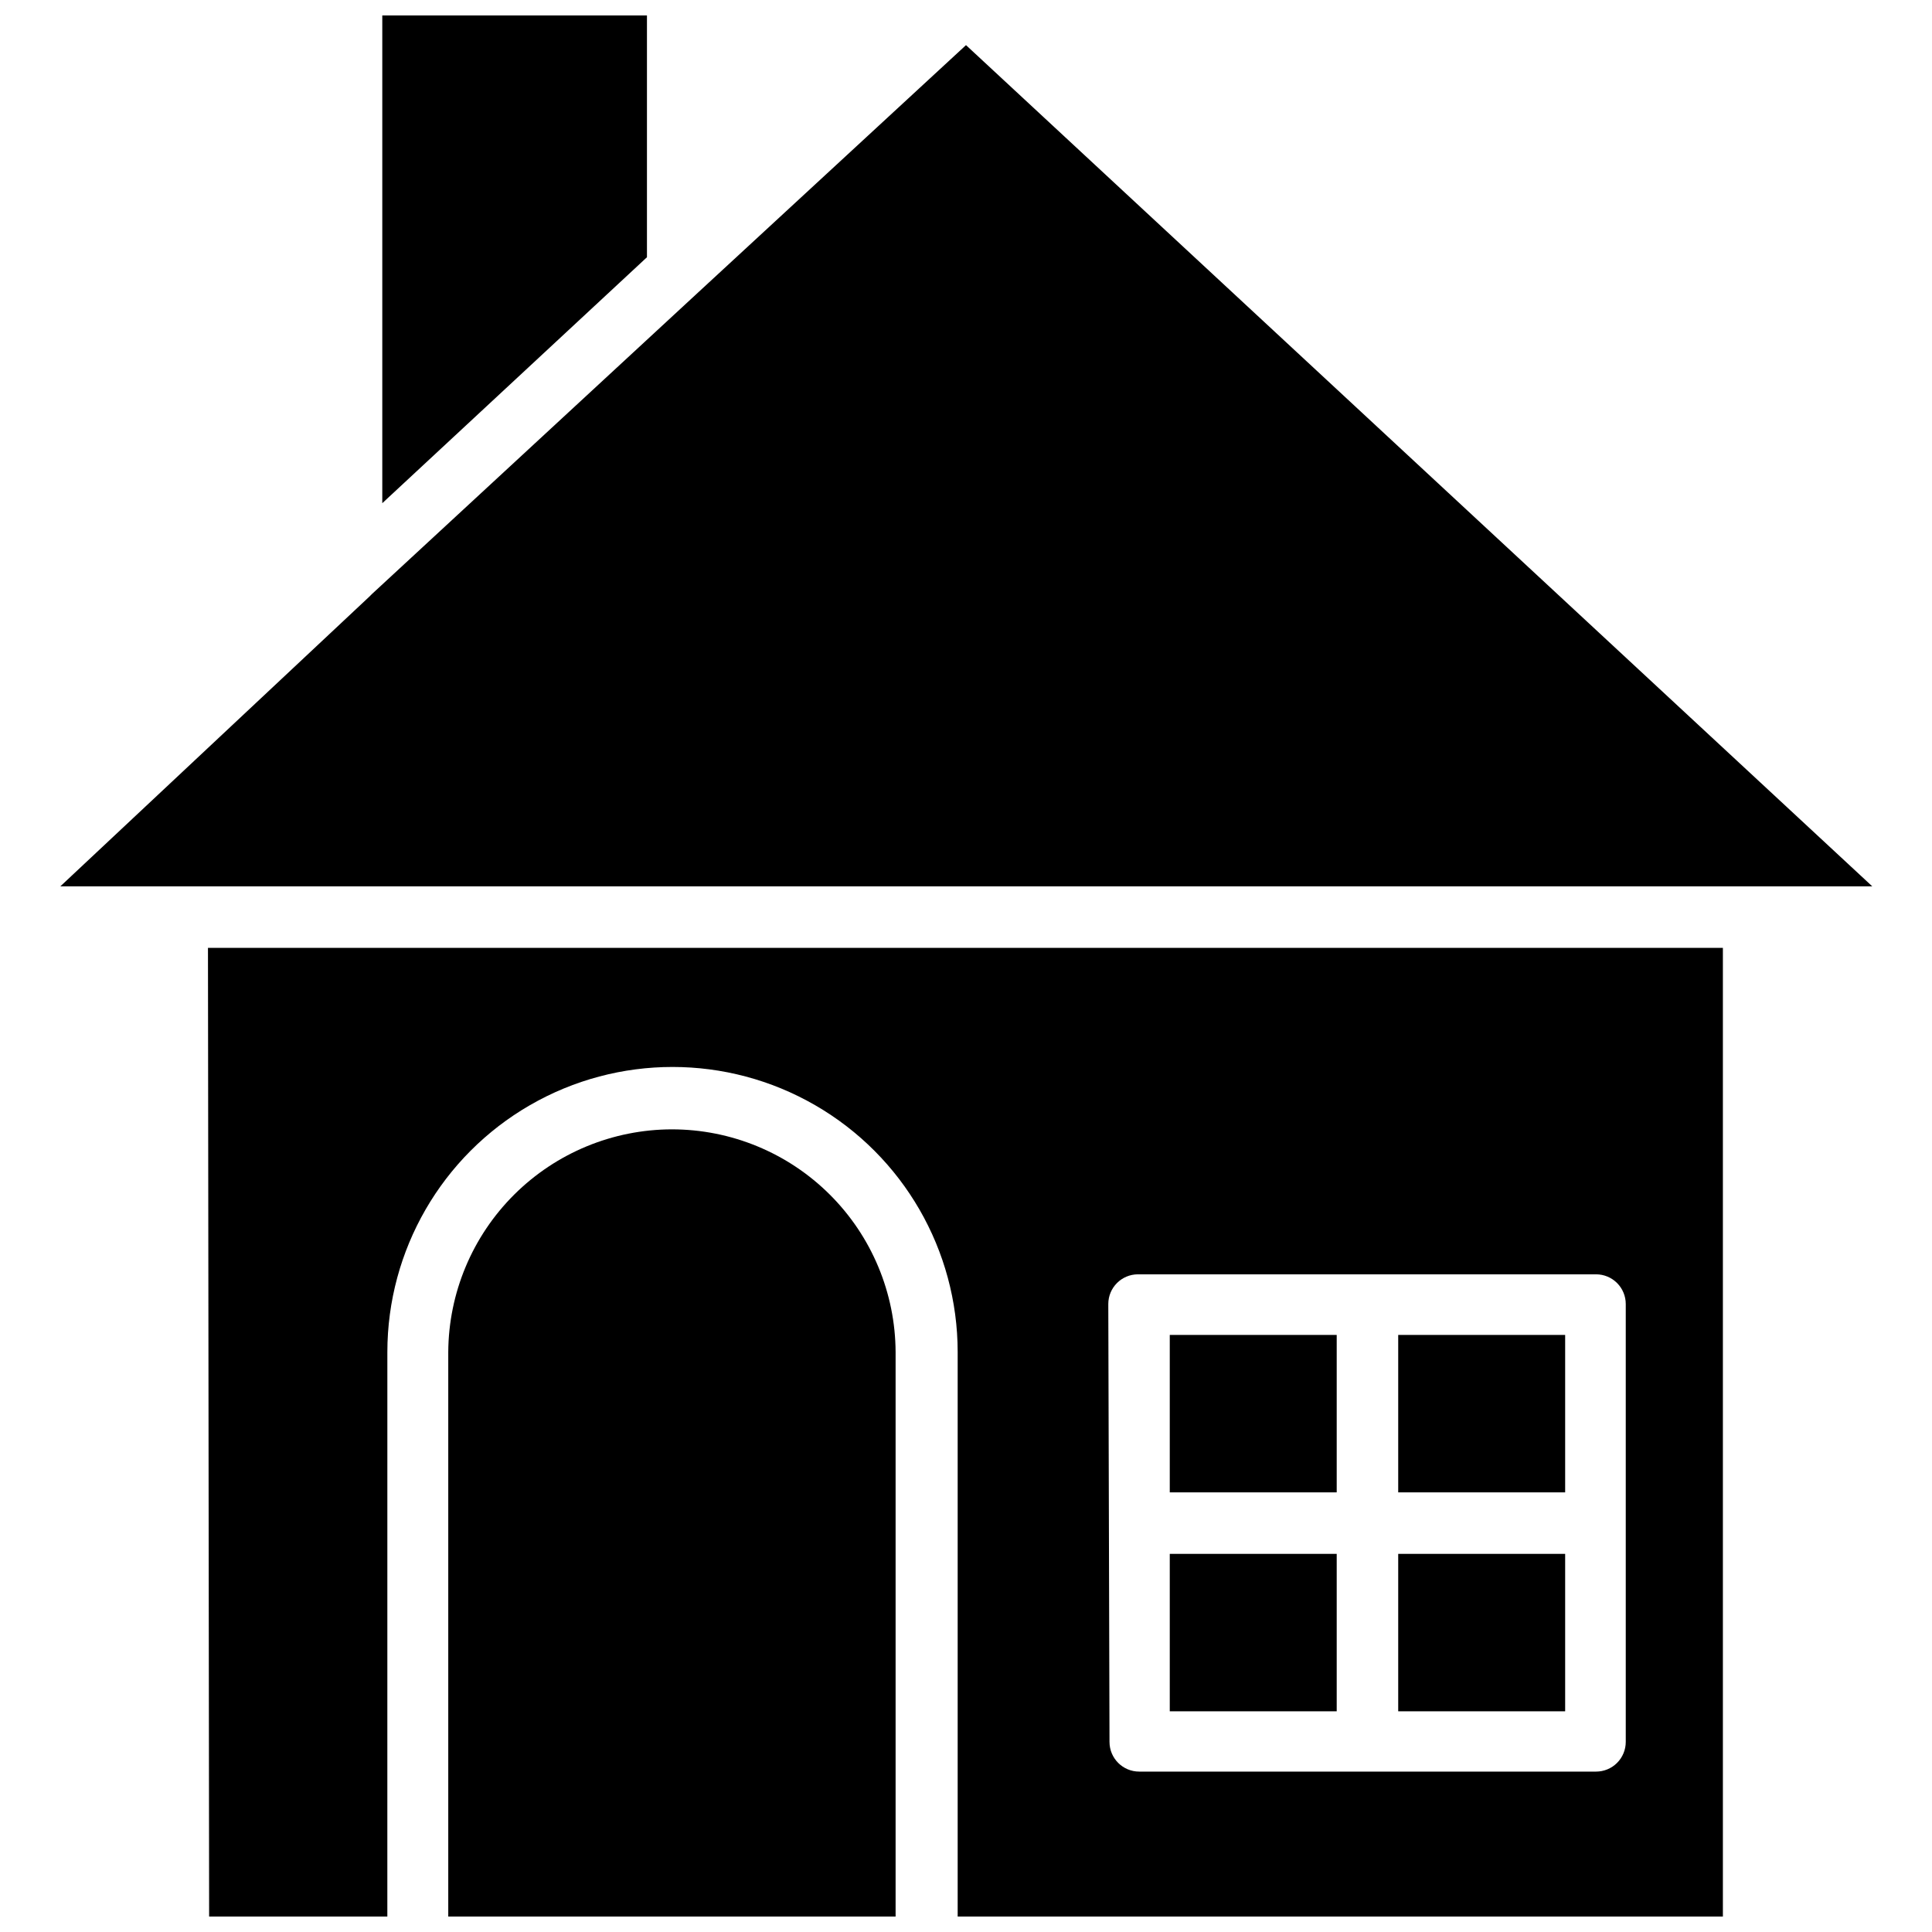
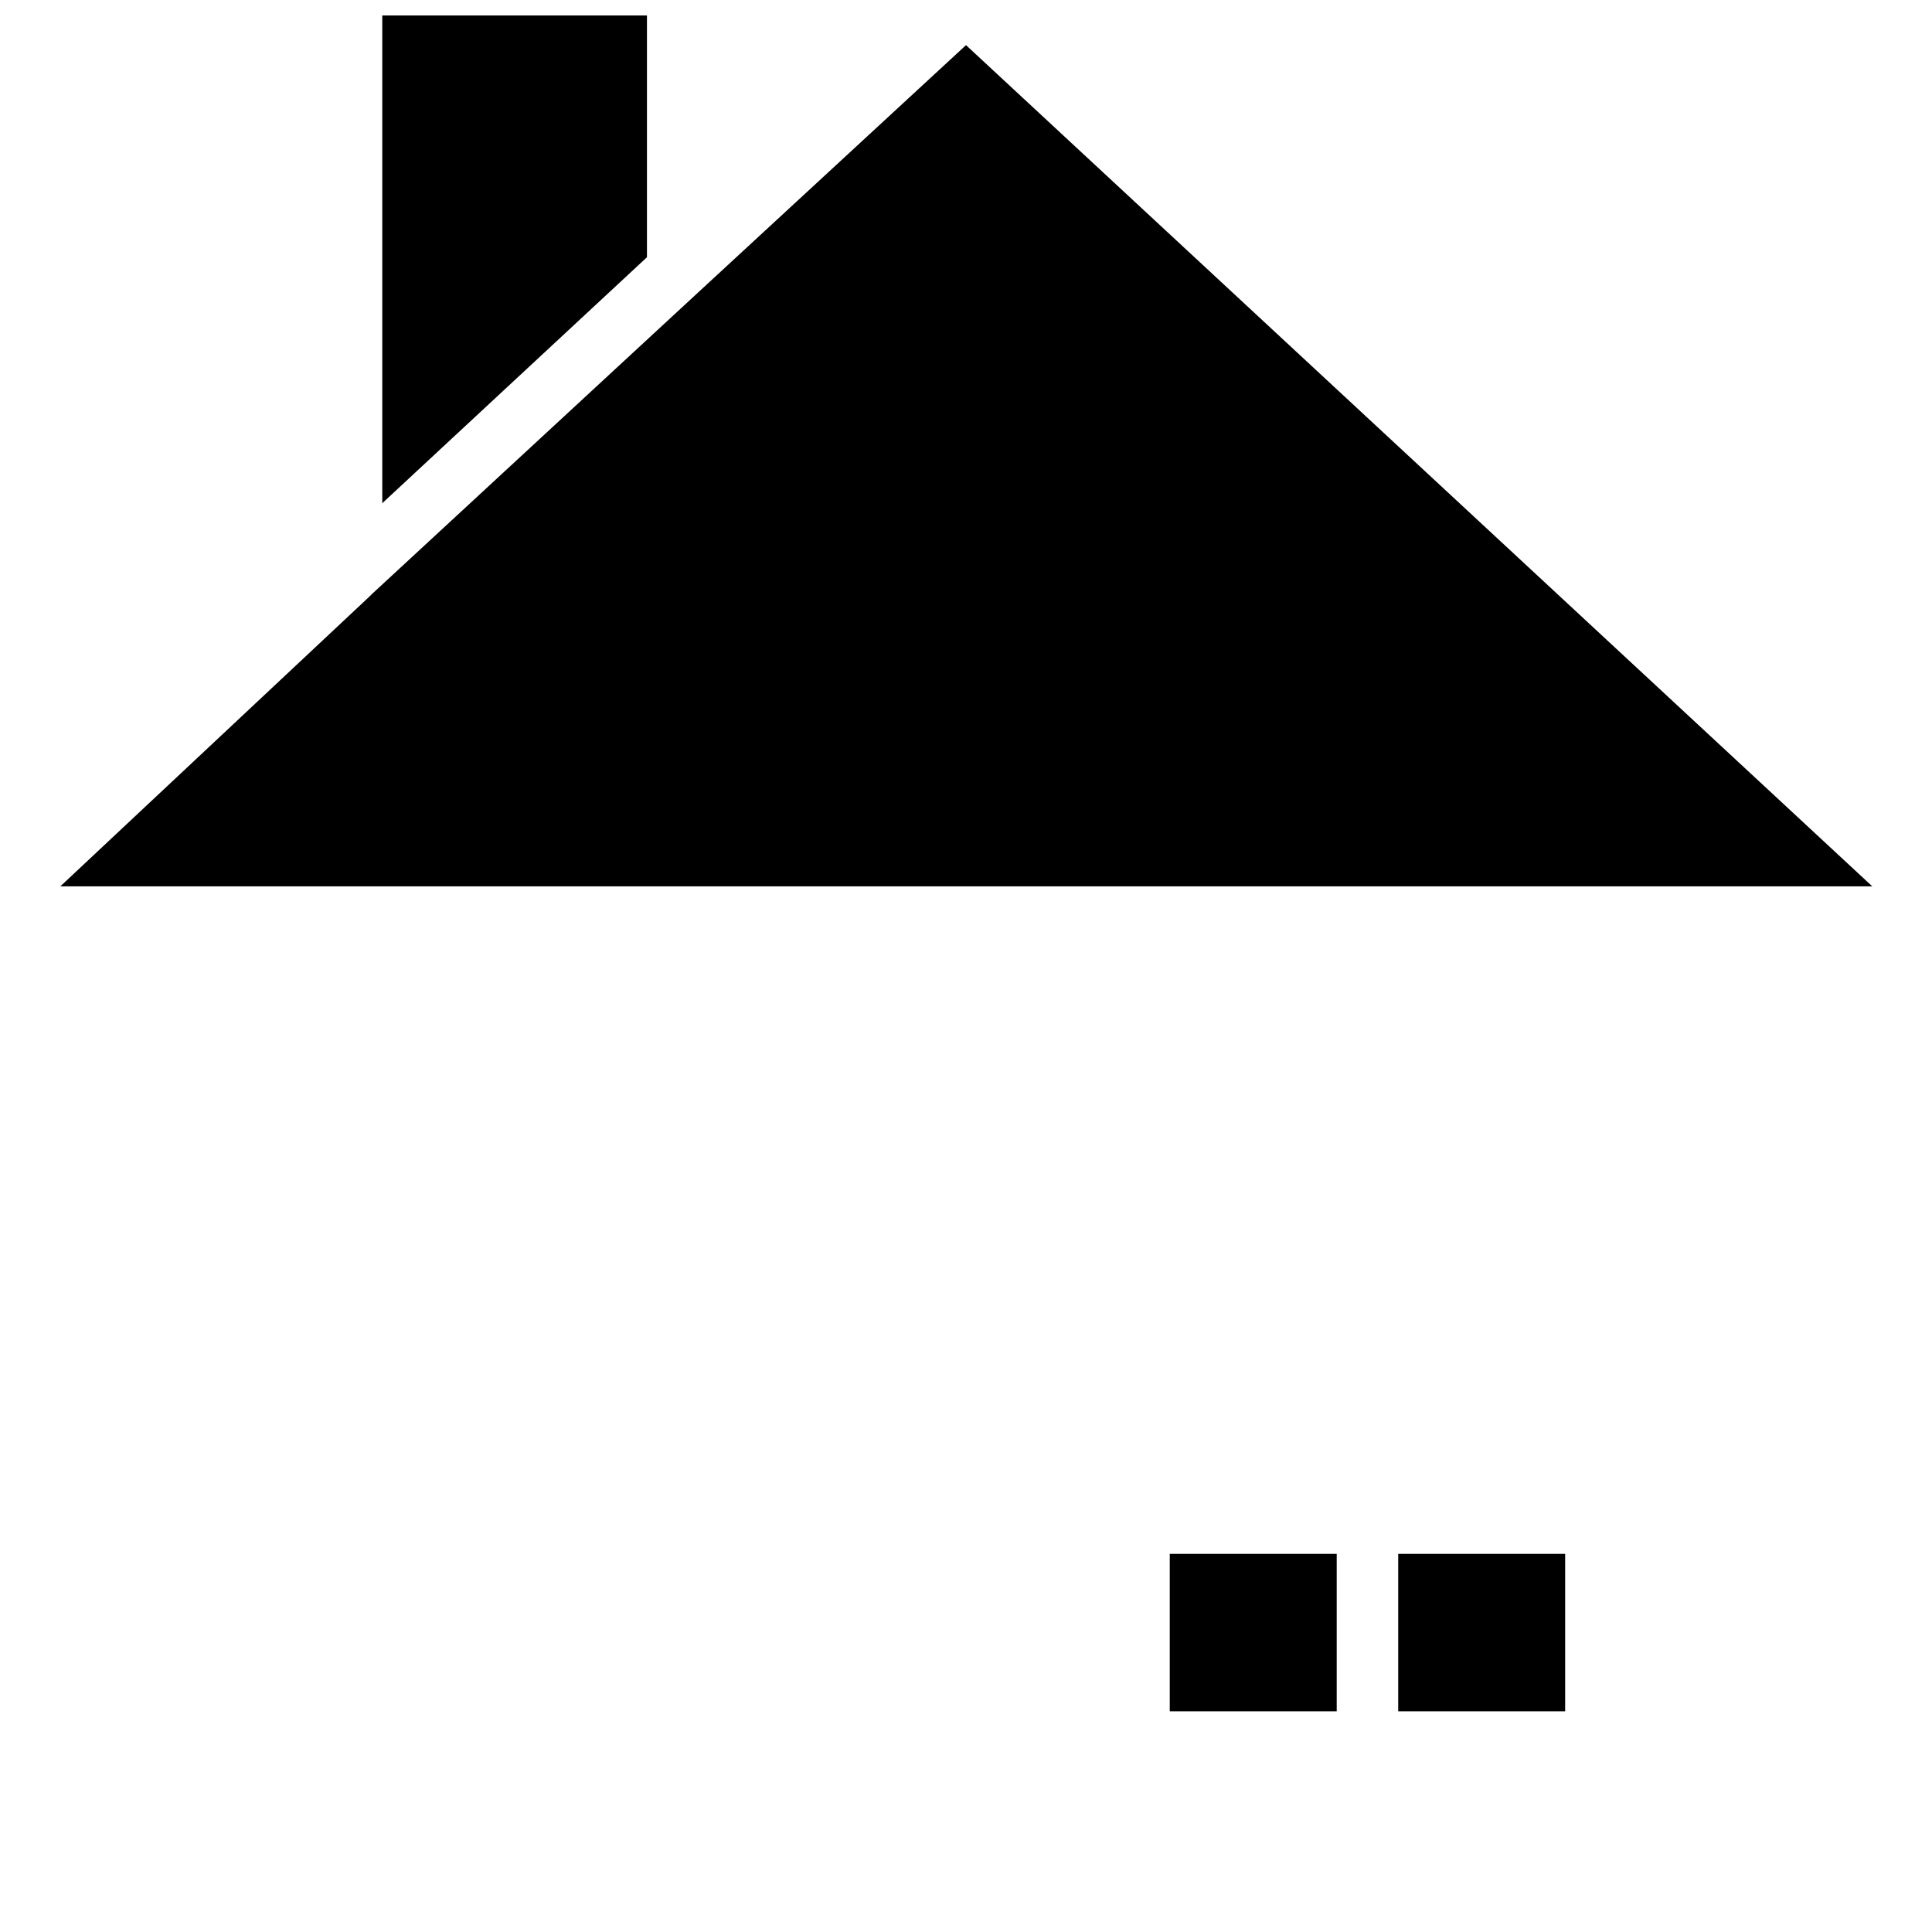
<svg xmlns="http://www.w3.org/2000/svg" width="800px" height="800px" version="1.1" viewBox="144 144 512 512">
  <defs>
    <clipPath id="c">
      <path d="m245 148.09h71v129.91h-71z" />
    </clipPath>
    <clipPath id="b">
      <path d="m199 395h402v256.9h-402z" />
    </clipPath>
    <clipPath id="a">
      <path d="m262 443h120v208.9h-120z" />
    </clipPath>
  </defs>
  <path d="m400 155.96-70.852 65.418-86.594 80.059-0.707 0.707-81.867 76.754h480.2z" />
  <g clip-path="url(#c)">
    <path d="m315.45 148.09h-70.141v129.26l70.141-65.18z" />
  </g>
  <g clip-path="url(#b)">
-     <path d="m199.42 651.9h47.23l0.004-149.57c0-27 14.402-51.949 37.785-65.449s52.188-13.5 75.57 0c23.383 13.5 37.785 38.449 37.785 65.449v149.57h202.79v-256.71h-401.47zm238.29-162.32c0-4.348 3.523-7.871 7.871-7.871h121.39c2.086 0 4.09 0.828 5.566 2.305s2.305 3.481 2.305 5.566v116.04c0 2.086-0.828 4.09-2.305 5.566-1.477 1.477-3.481 2.305-5.566 2.305h-121.07c-4.348 0-7.871-3.523-7.871-7.871z" />
-   </g>
+     </g>
  <path d="m514.54 555.79h44.242v41.723h-44.242z" />
-   <path d="m514.54 497.77h44.242v41.723h-44.242z" />
-   <path d="m454 497.77h44.242v41.723h-44.242z" />
  <path d="m454 555.79h44.242v41.723h-44.242z" />
  <g clip-path="url(#a)">
-     <path d="m322.07 443.29c-15.676 0.023-30.703 6.242-41.809 17.301-11.105 11.062-17.387 26.066-17.469 41.742v149.57h118.55v-149.57c-0.062-15.68-6.336-30.699-17.445-41.762-11.109-11.066-26.152-17.281-41.832-17.281z" />
-   </g>
+     </g>
</svg>